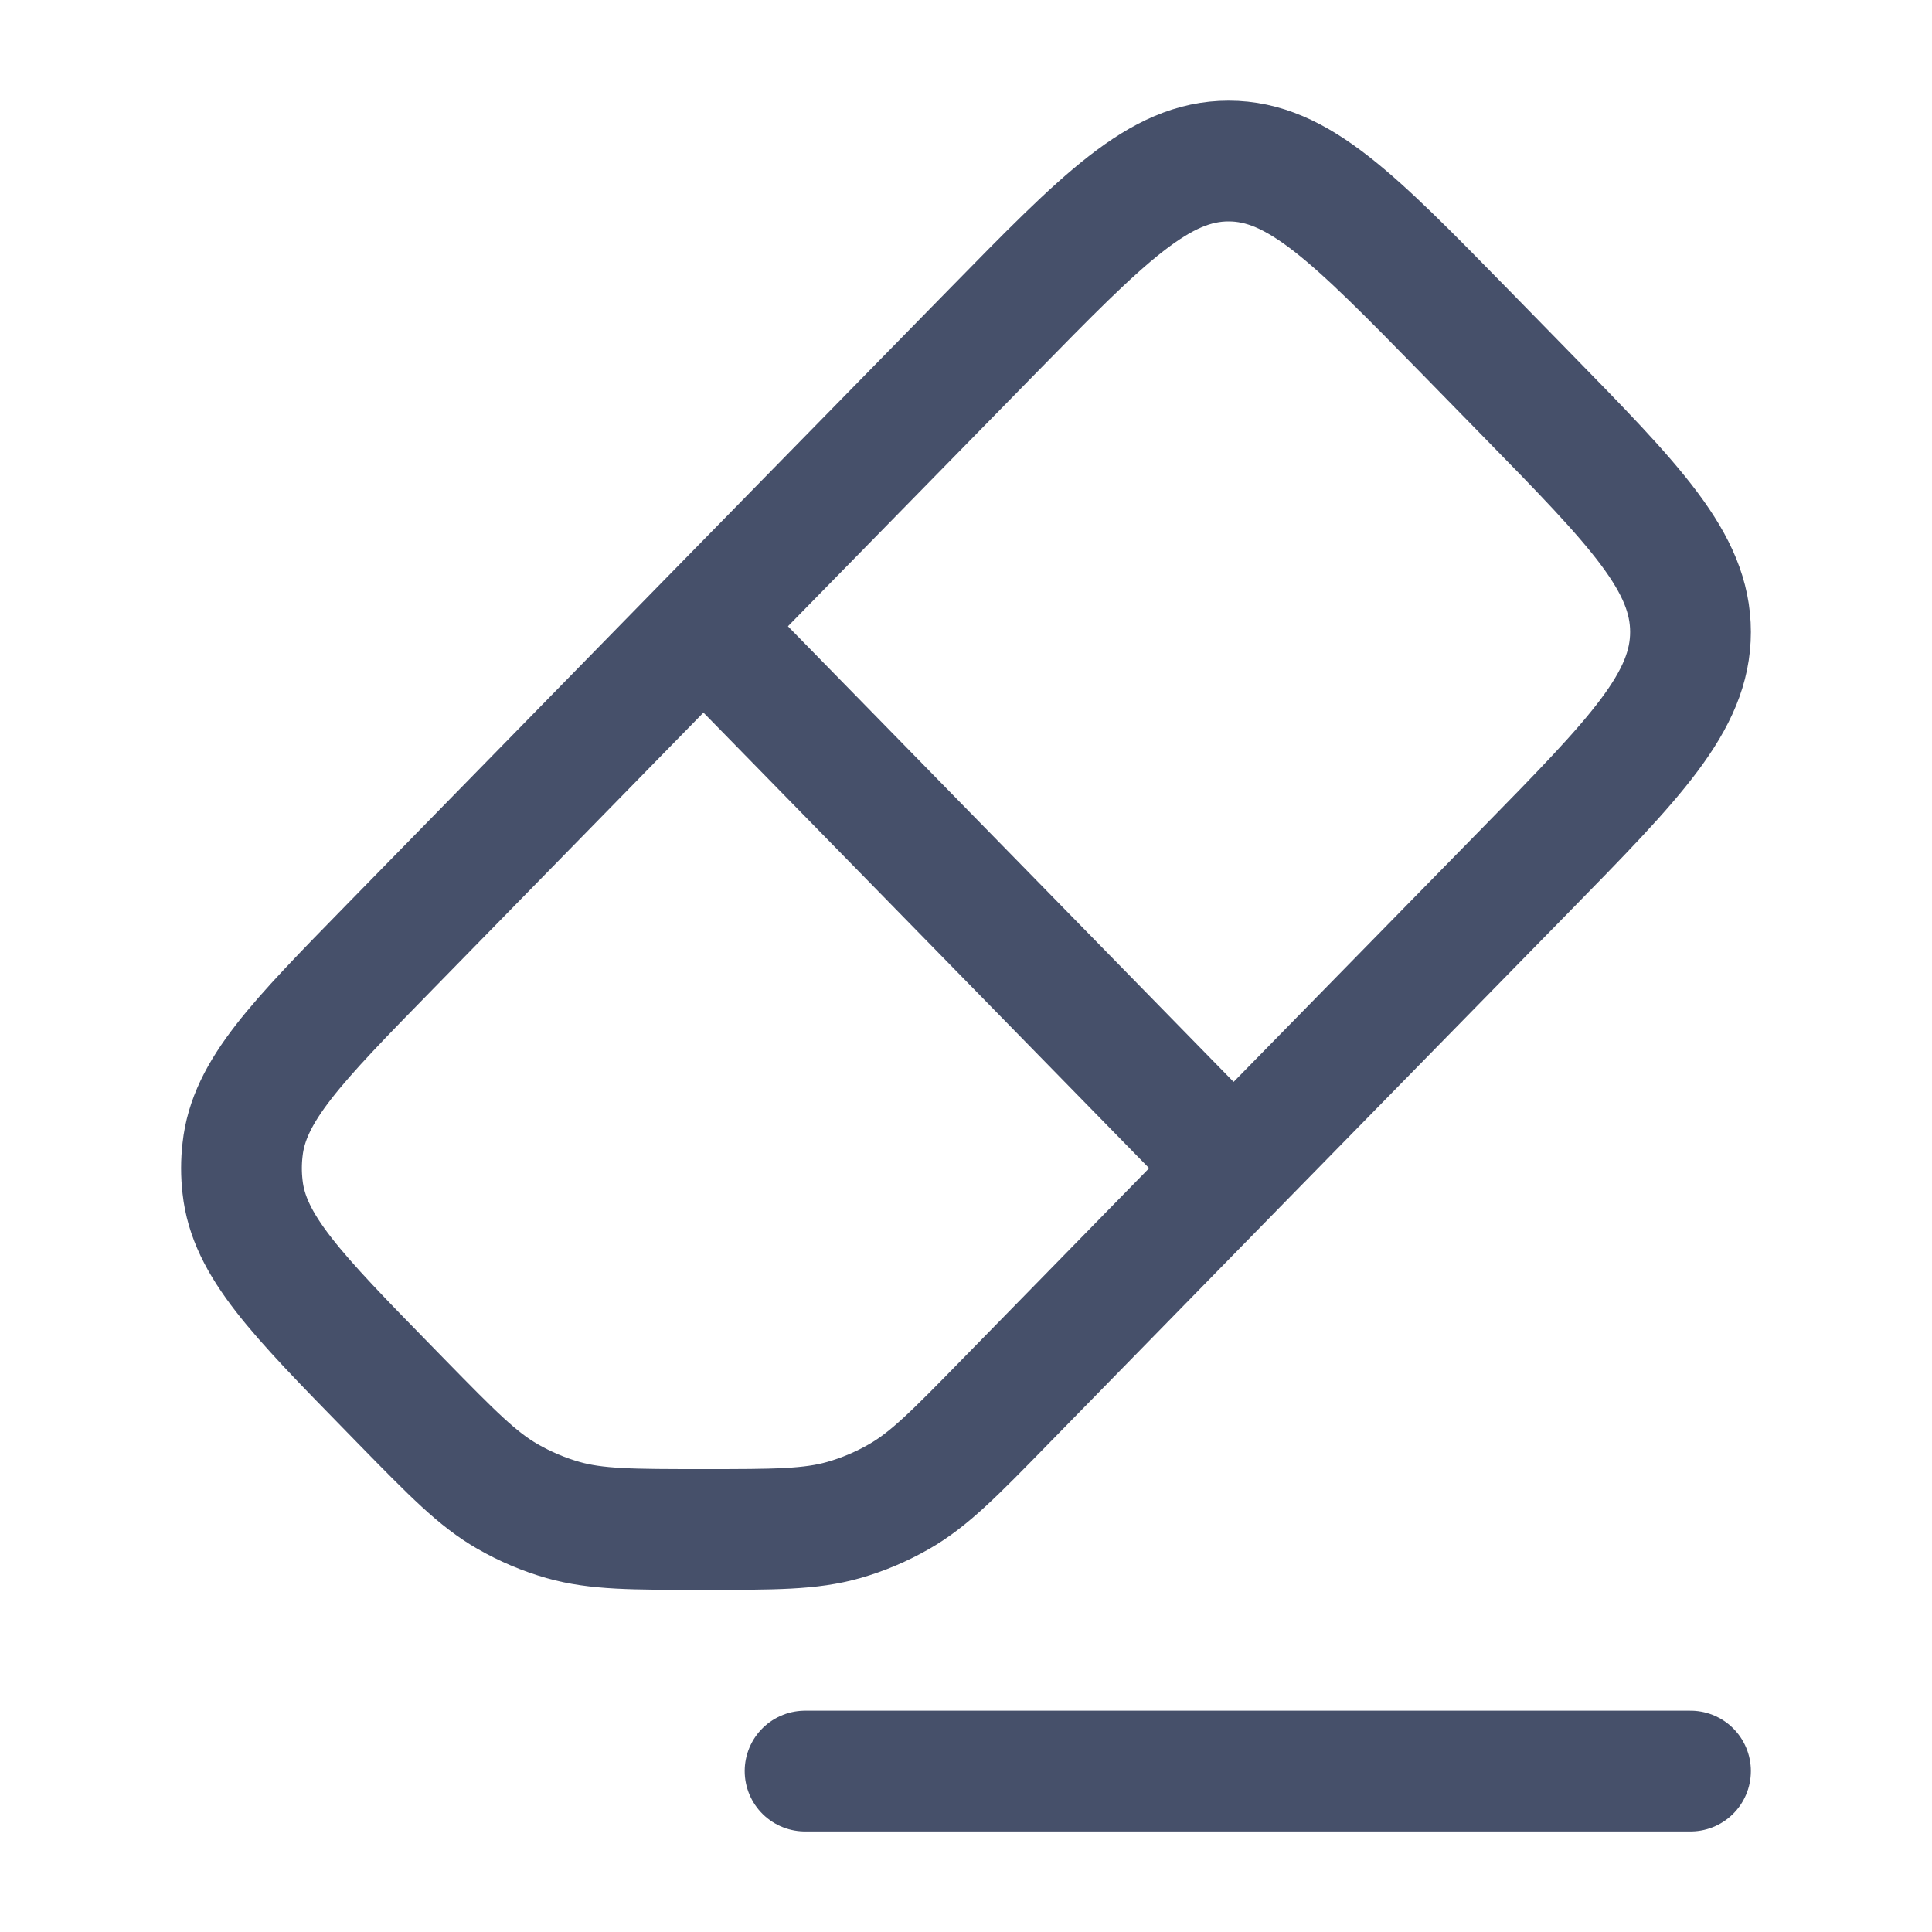
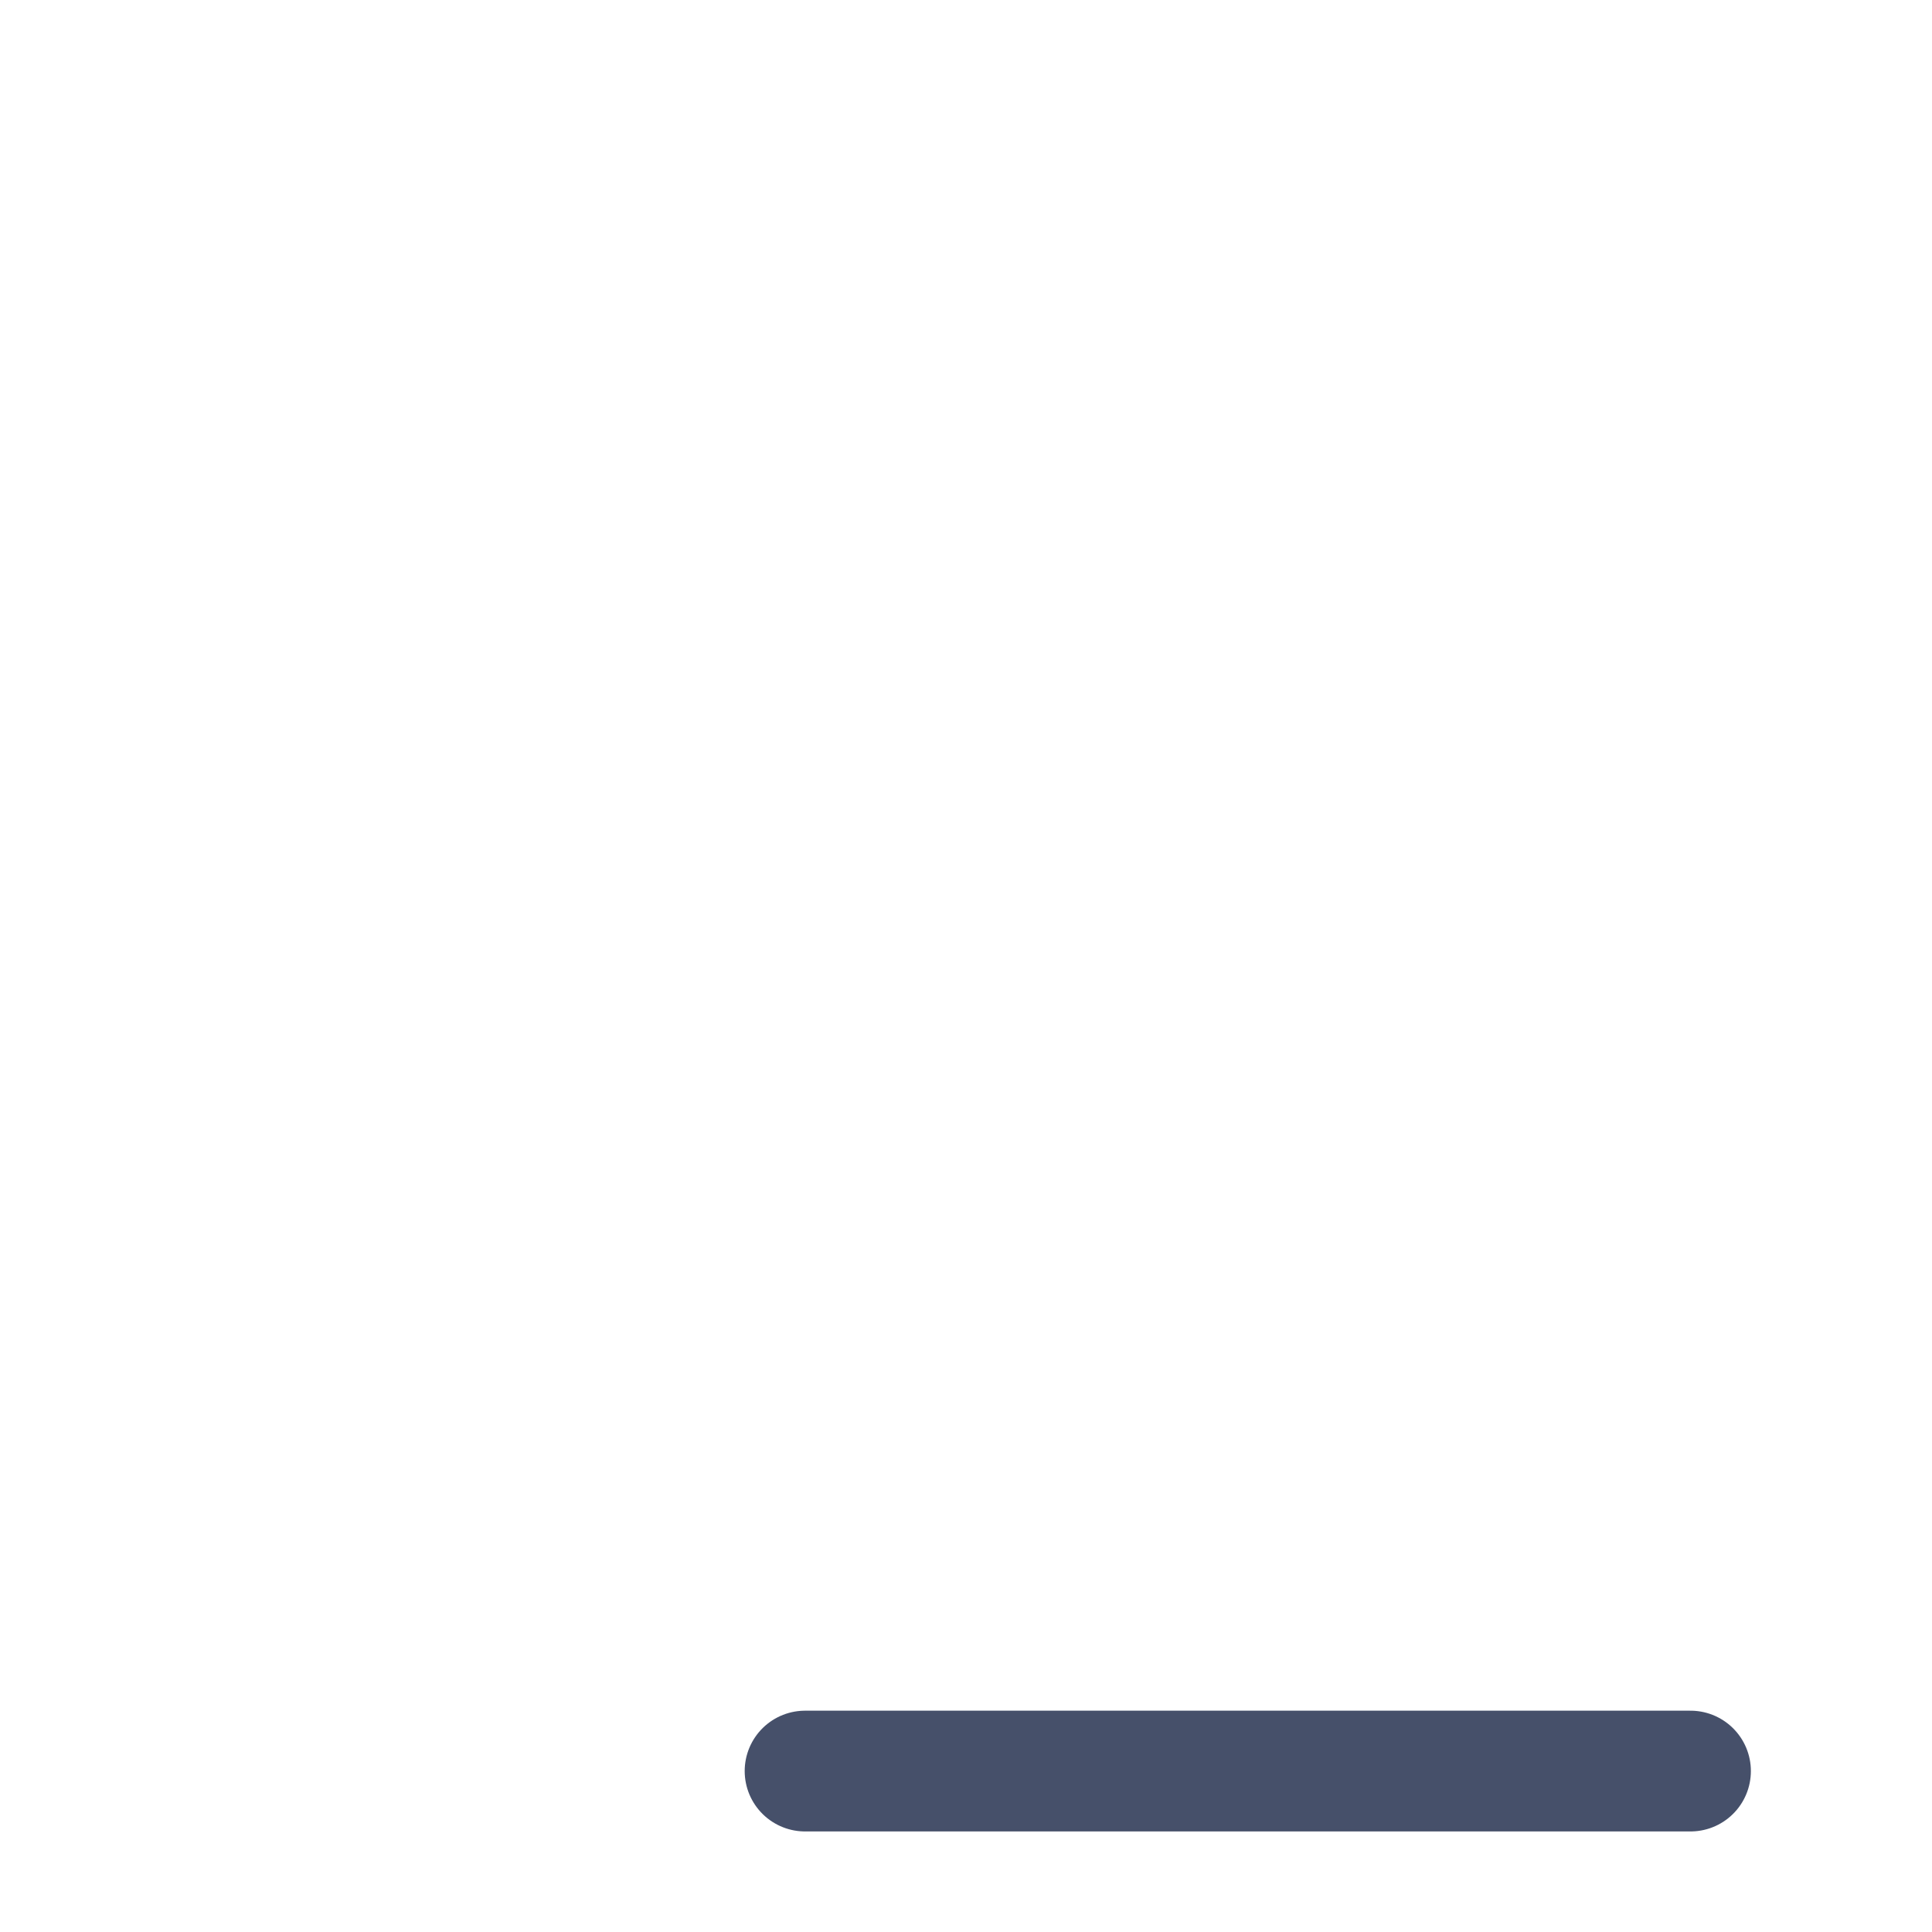
<svg xmlns="http://www.w3.org/2000/svg" width="25" height="25" viewBox="0 0 20 20" fill="none">
-   <path d="M7.282 6.483L4.039 9.798C3.064 10.794 2.577 11.292 2.511 11.9C2.496 12.028 2.496 12.158 2.511 12.287C2.577 12.894 3.064 13.392 4.039 14.389L4.163 14.516C4.684 15.048 4.944 15.314 5.255 15.492C5.436 15.596 5.629 15.678 5.829 15.735C6.174 15.833 6.543 15.833 7.282 15.833C8.02 15.833 8.39 15.833 8.734 15.735C8.934 15.678 9.127 15.596 9.308 15.492C9.619 15.314 9.88 15.048 10.4 14.516L12.77 12.093M7.282 6.483L10.267 3.436C11.422 2.256 12 1.666 12.719 1.667C13.438 1.667 14.015 2.257 15.17 3.437L15.789 4.07C16.93 5.236 17.5 5.819 17.5 6.542C17.5 7.264 16.929 7.847 15.788 9.012L12.77 12.093M7.282 6.483L12.77 12.093" stroke="#46506A" stroke-width="1.25" stroke-linecap="round" stroke-linejoin="round" />
  <path d="M8.334 18.334H17.5" stroke="#46506A" stroke-width="1.25" stroke-linecap="round" stroke-linejoin="round" />
</svg>